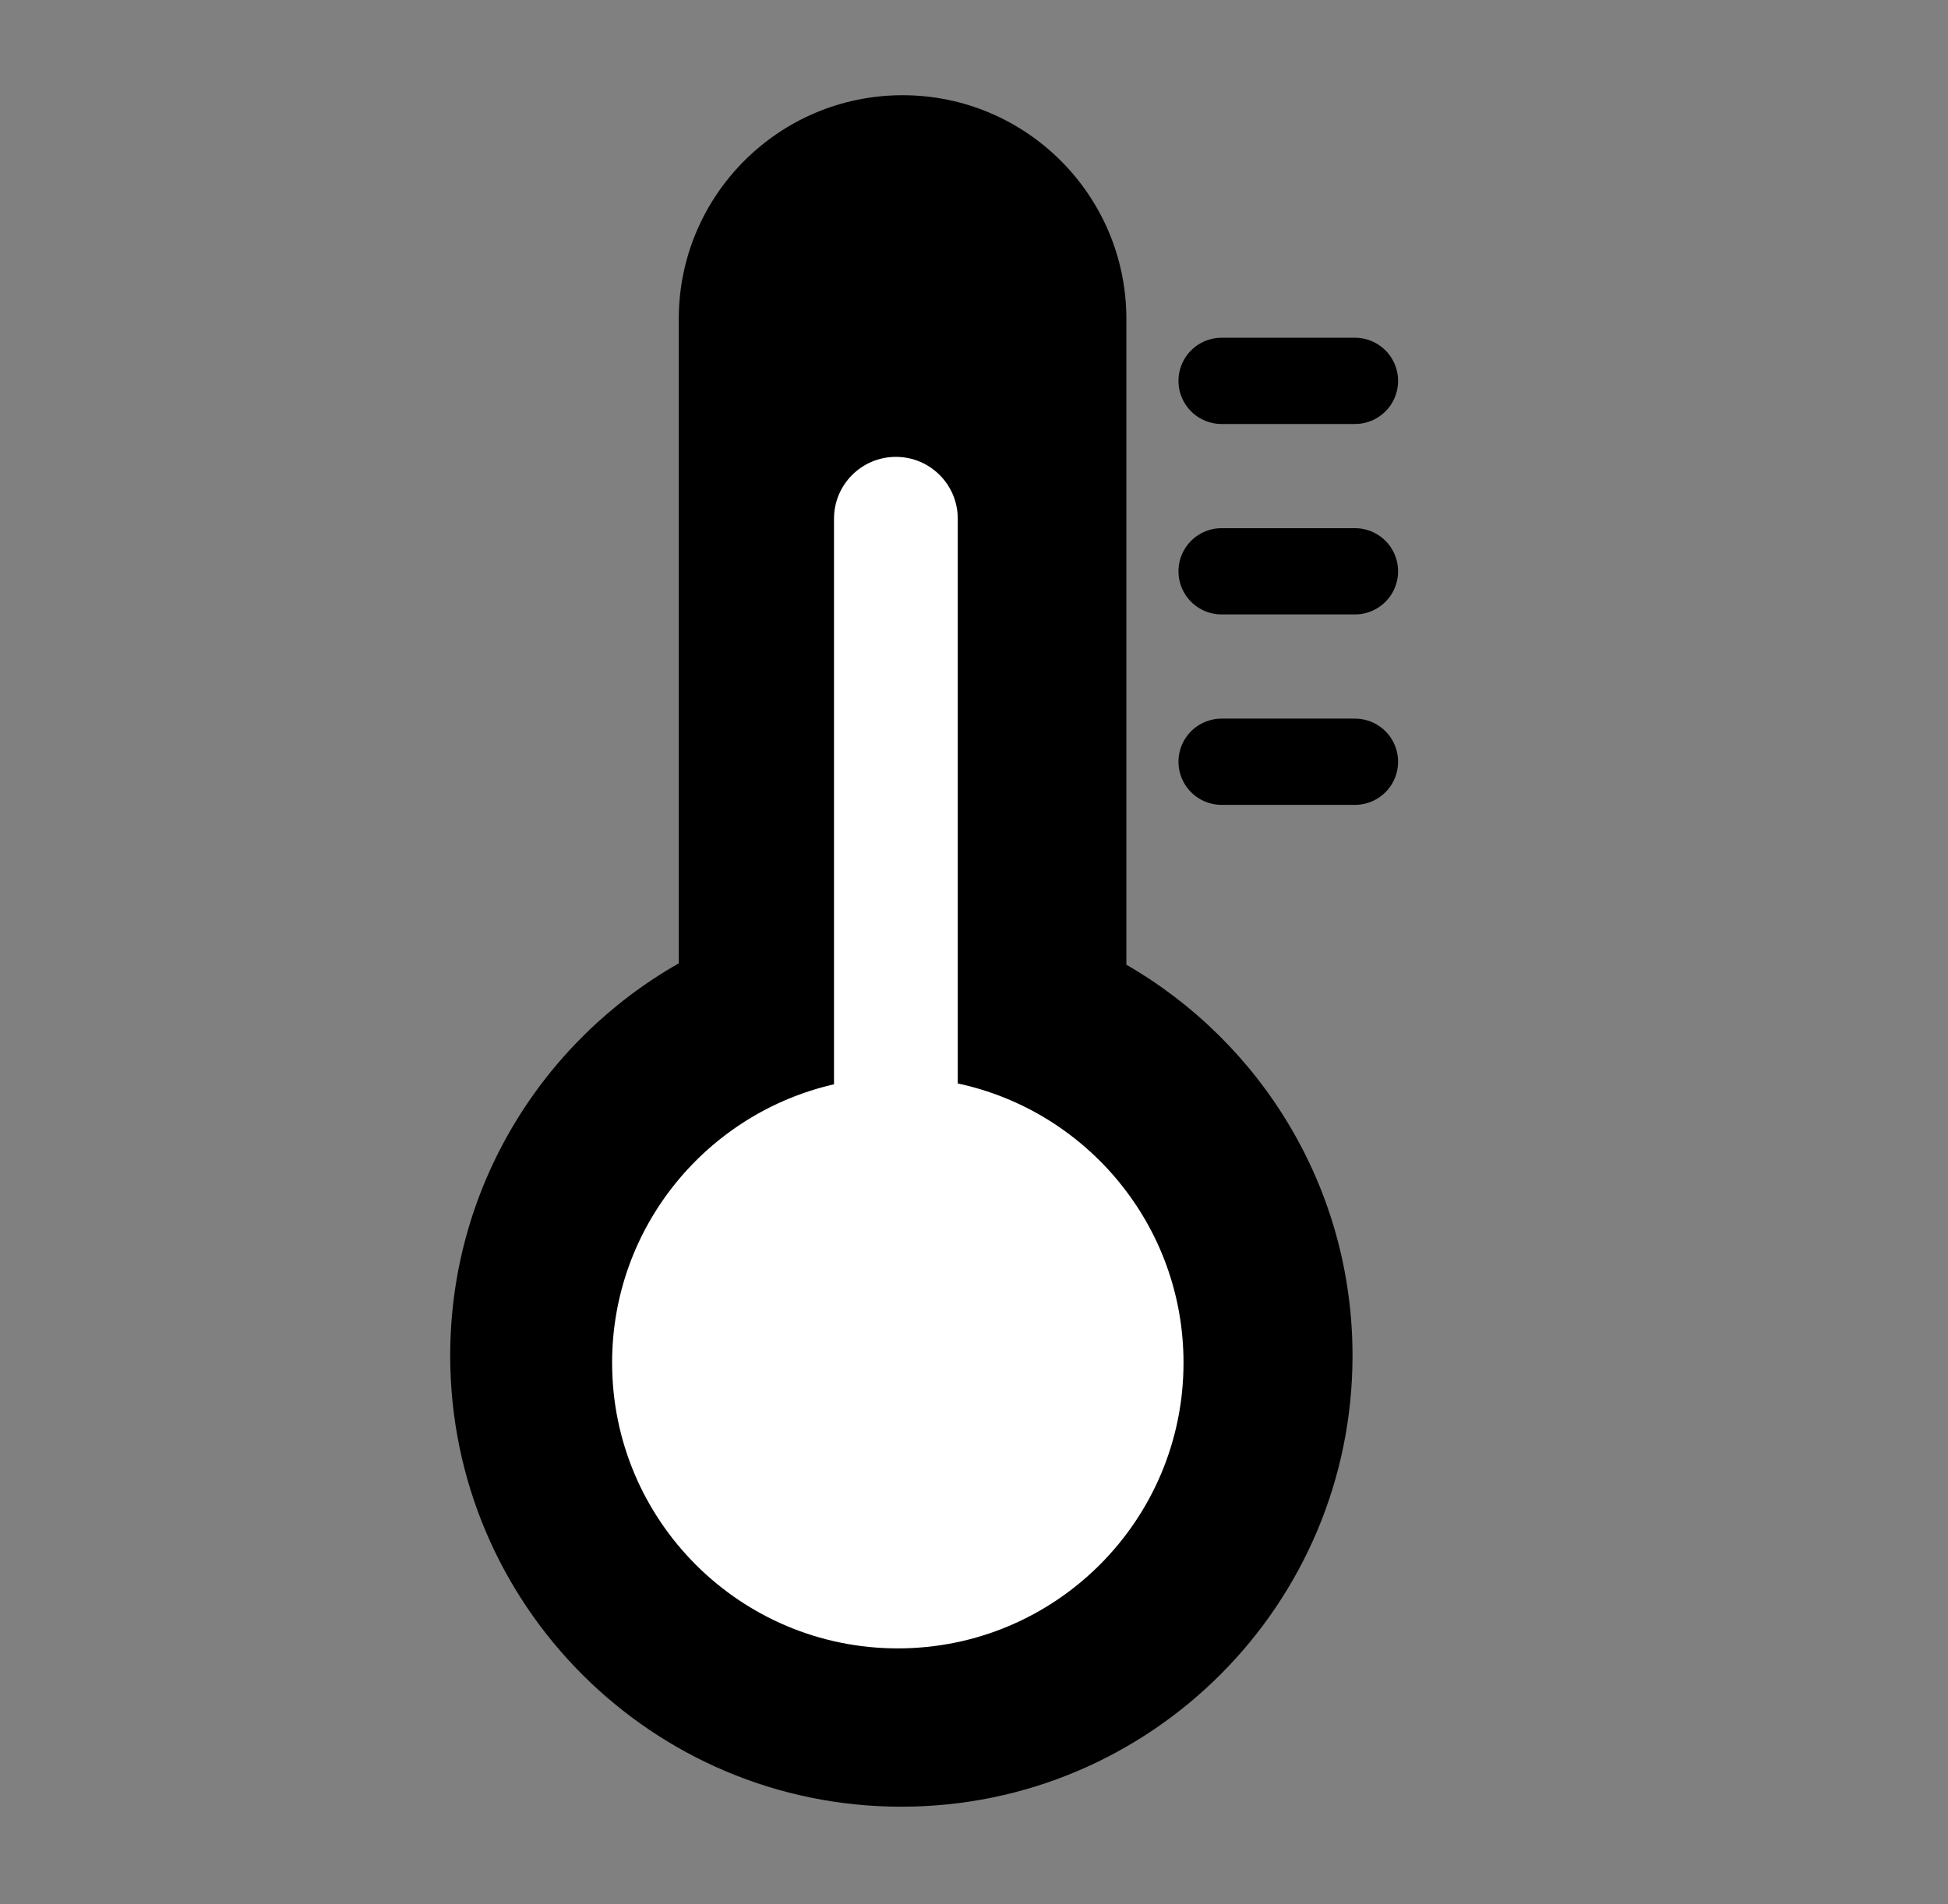
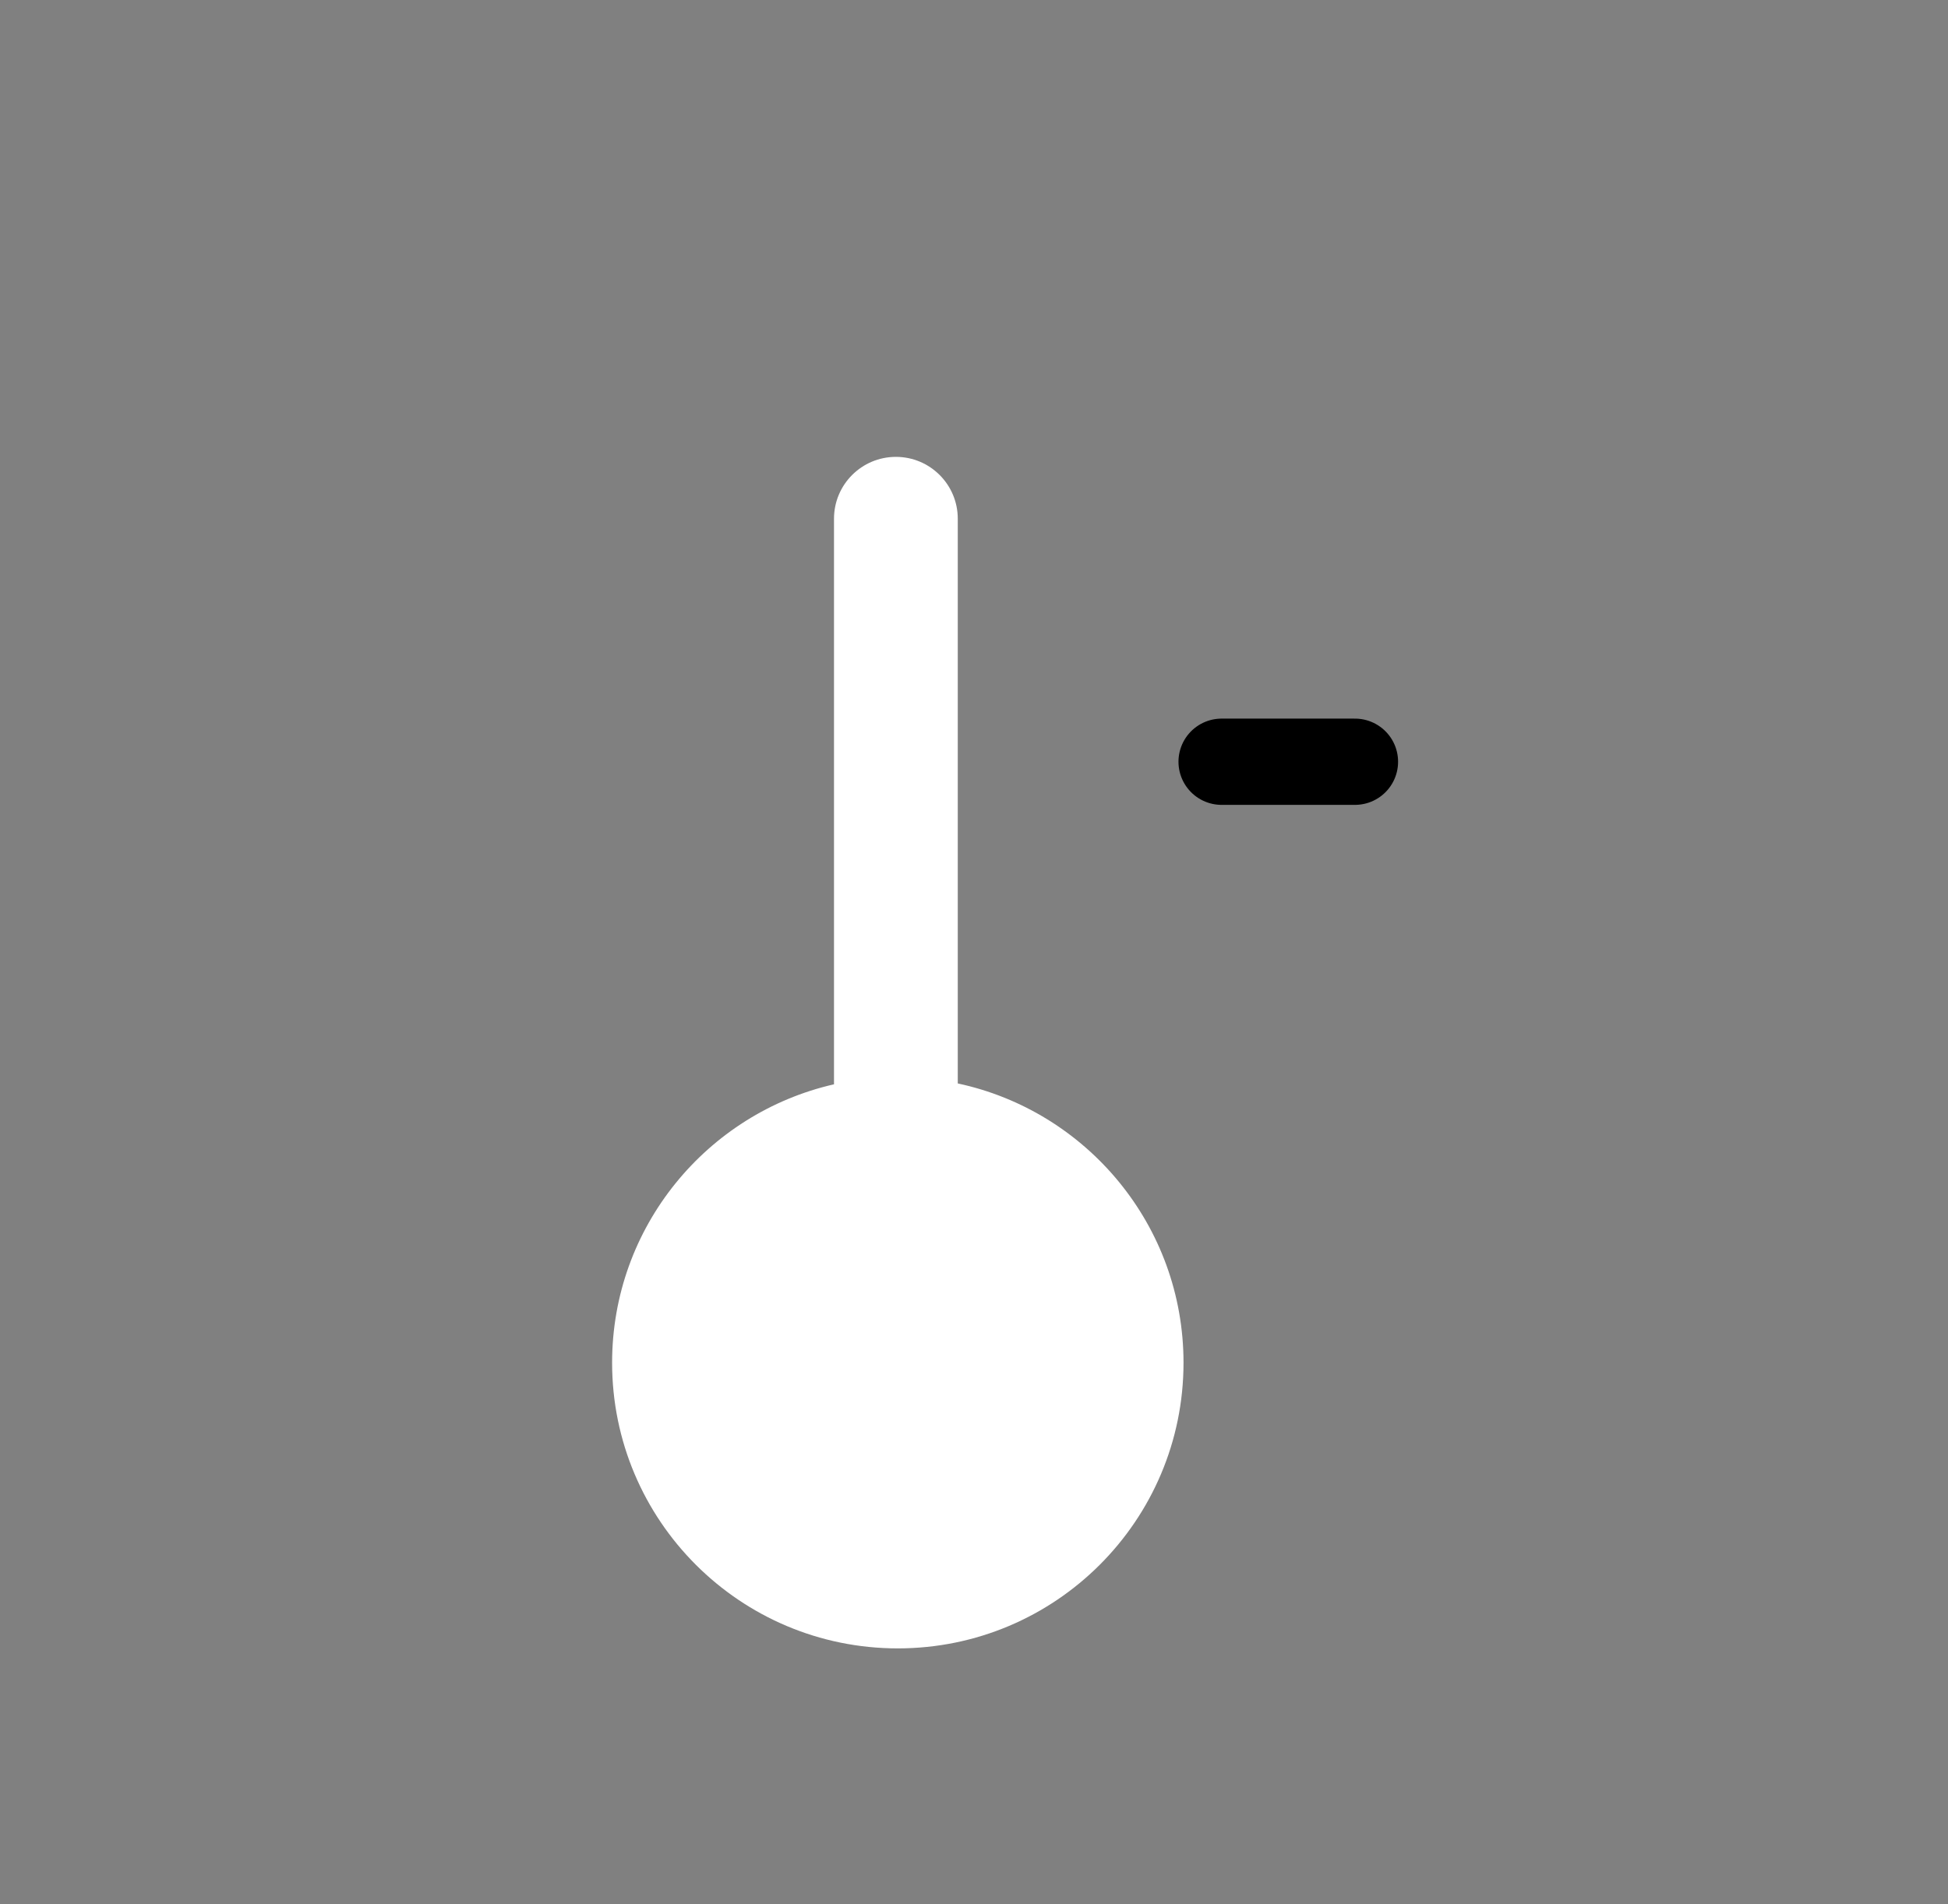
<svg xmlns="http://www.w3.org/2000/svg" width="45" height="44" viewBox="0 0 45 44" fill="none">
  <rect x="0" y="0" width="45" height="44" fill="#808080" stroke="none" />
-   <path d="M20.85 2.2C23.705 2.2 26.02 4.515 26.02 7.37V22.29C29.142 24.09 31.244 27.46 31.244 31.322C31.244 37.078 26.578 41.744 20.822 41.744C15.066 41.744 10.4 37.078 10.4 31.322C10.4 27.436 12.528 24.05 15.68 22.258V7.37C15.68 4.515 17.995 2.2 20.85 2.2Z" fill="black" />
  <path d="M20.696 10.556C21.485 10.556 22.125 11.196 22.125 11.985V25.033C25.105 25.67 27.34 28.317 27.34 31.486C27.34 35.131 24.385 38.086 20.74 38.086C17.095 38.086 14.14 35.131 14.14 31.486C14.14 28.348 16.331 25.723 19.266 25.053V11.985C19.266 11.196 19.906 10.556 20.696 10.556Z" fill="white" />
-   <path d="M28.22 8.8H31.3" stroke="black" stroke-width="1.993" stroke-linecap="round" />
-   <path d="M28.22 13.2H31.3" stroke="black" stroke-width="1.993" stroke-linecap="round" />
  <path d="M28.22 17.6H31.3" stroke="black" stroke-width="1.993" stroke-linecap="round" />
</svg>